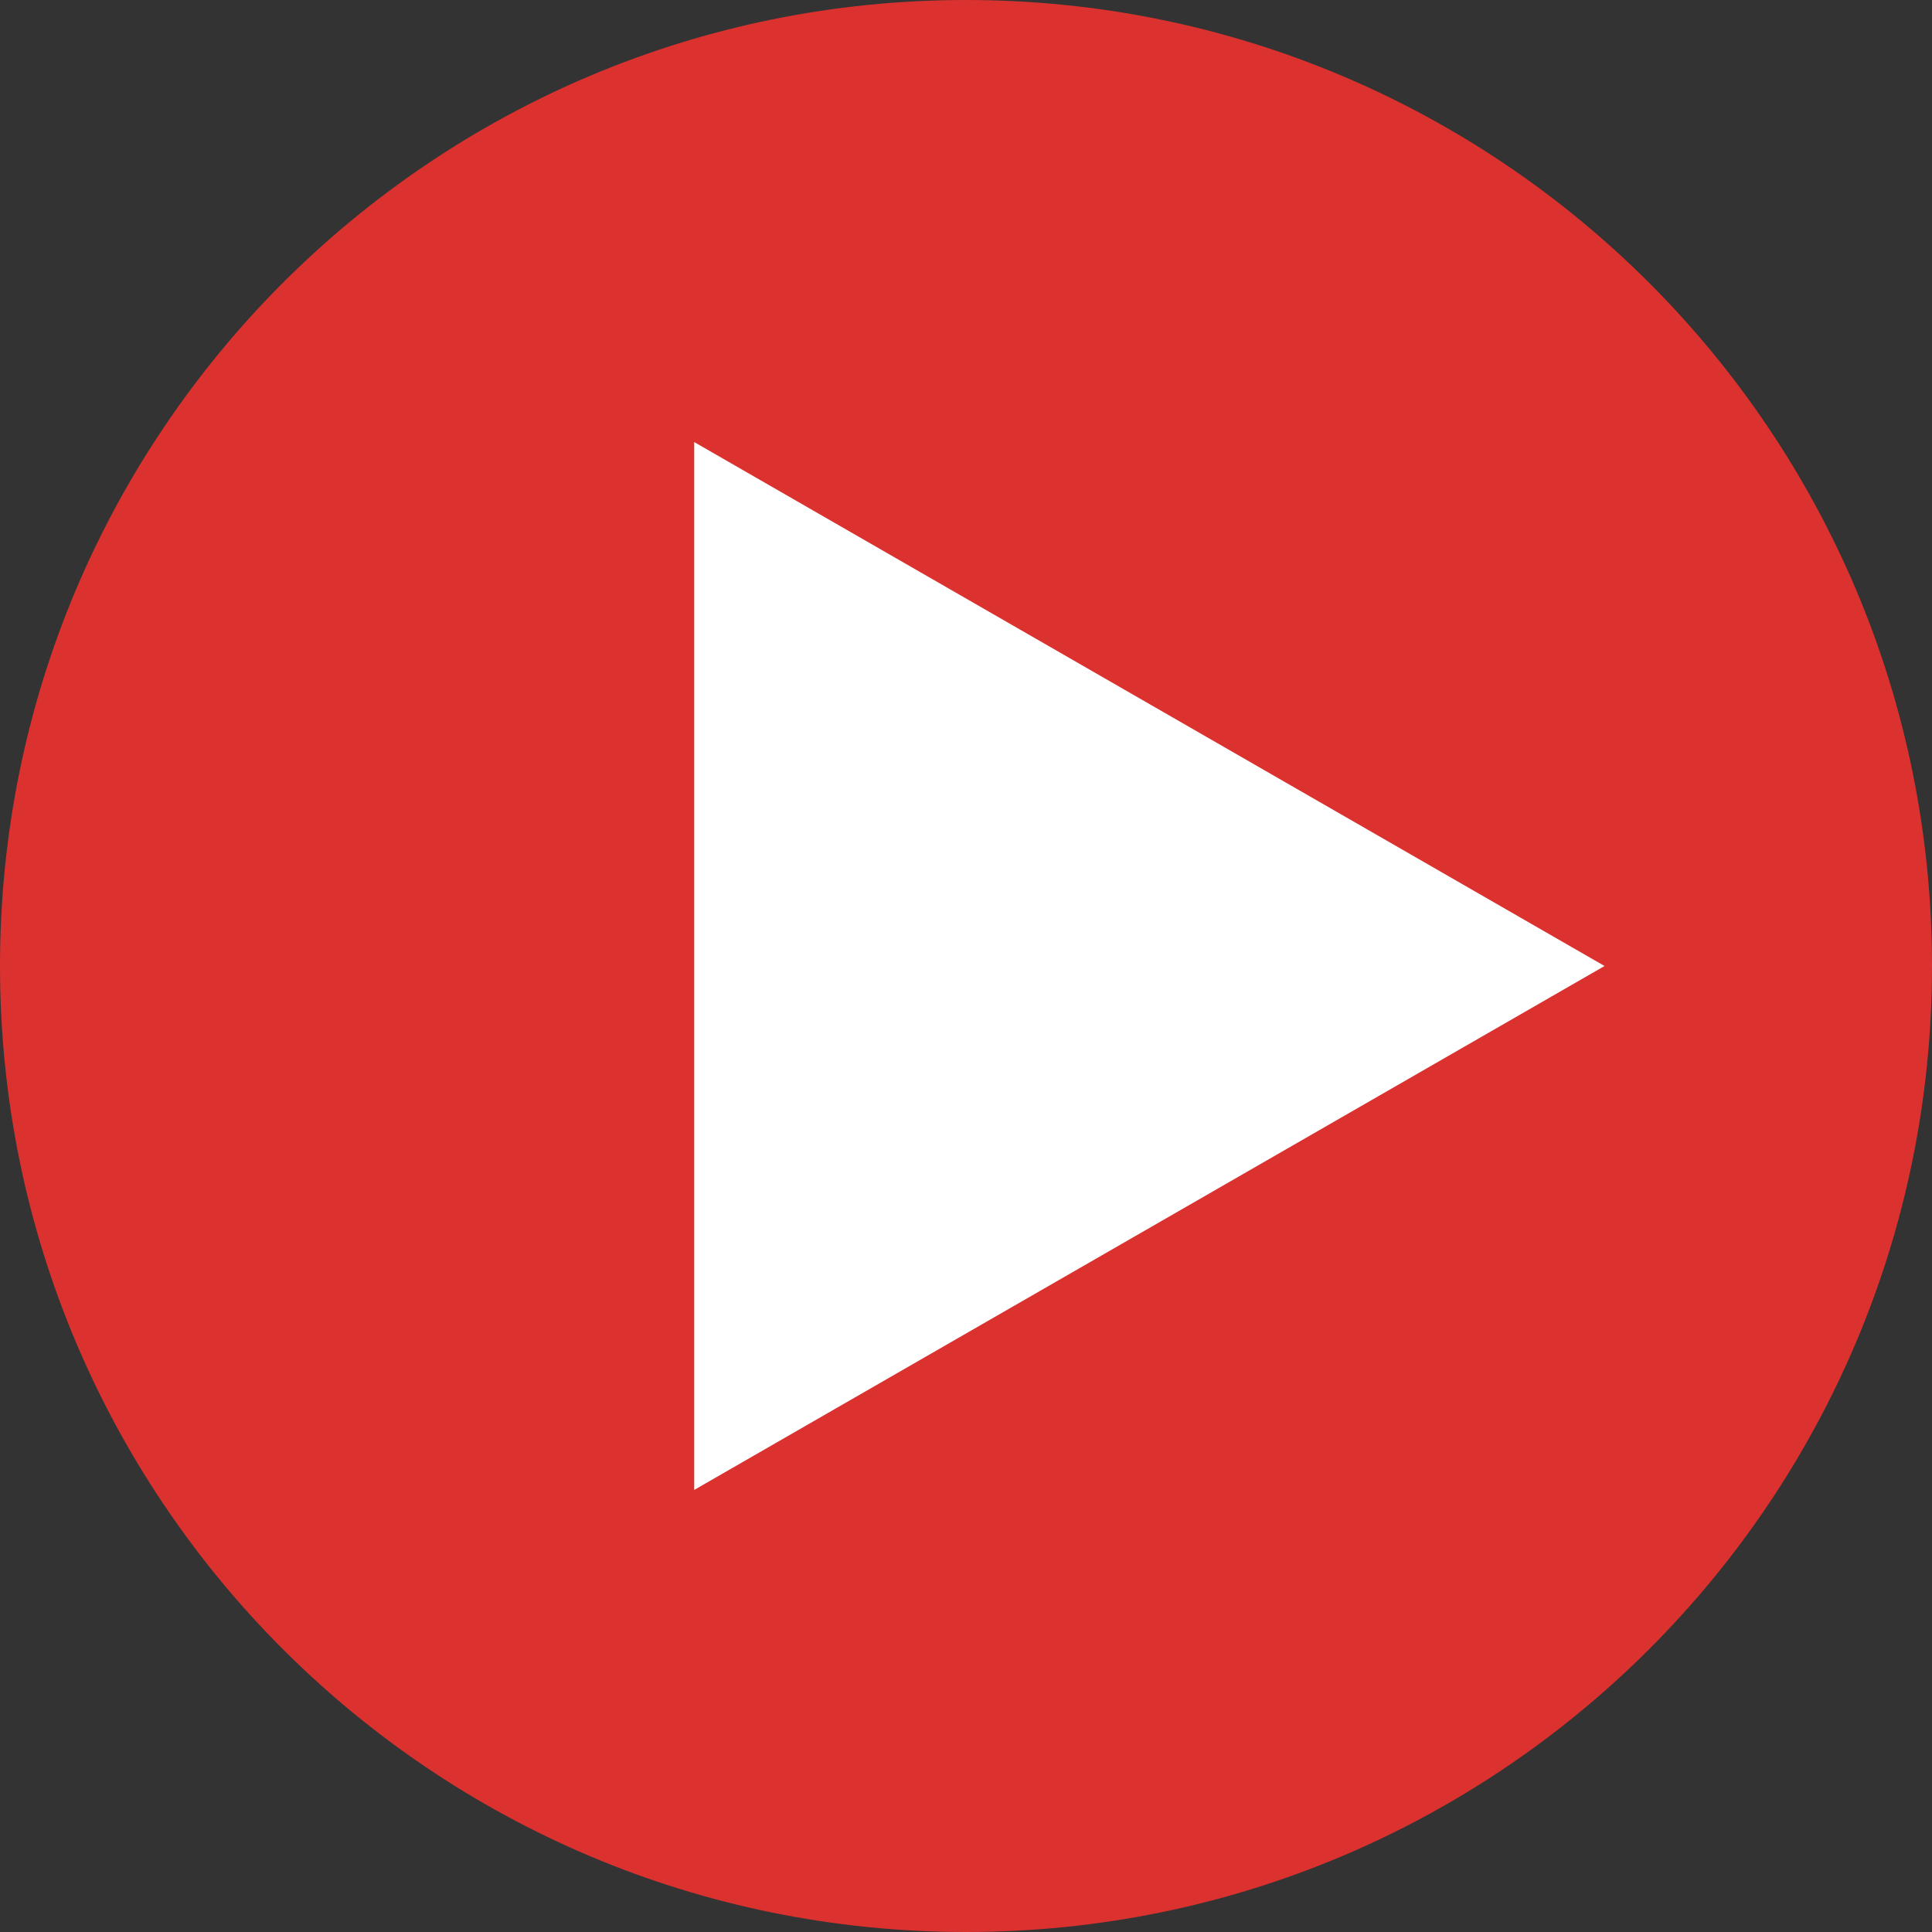
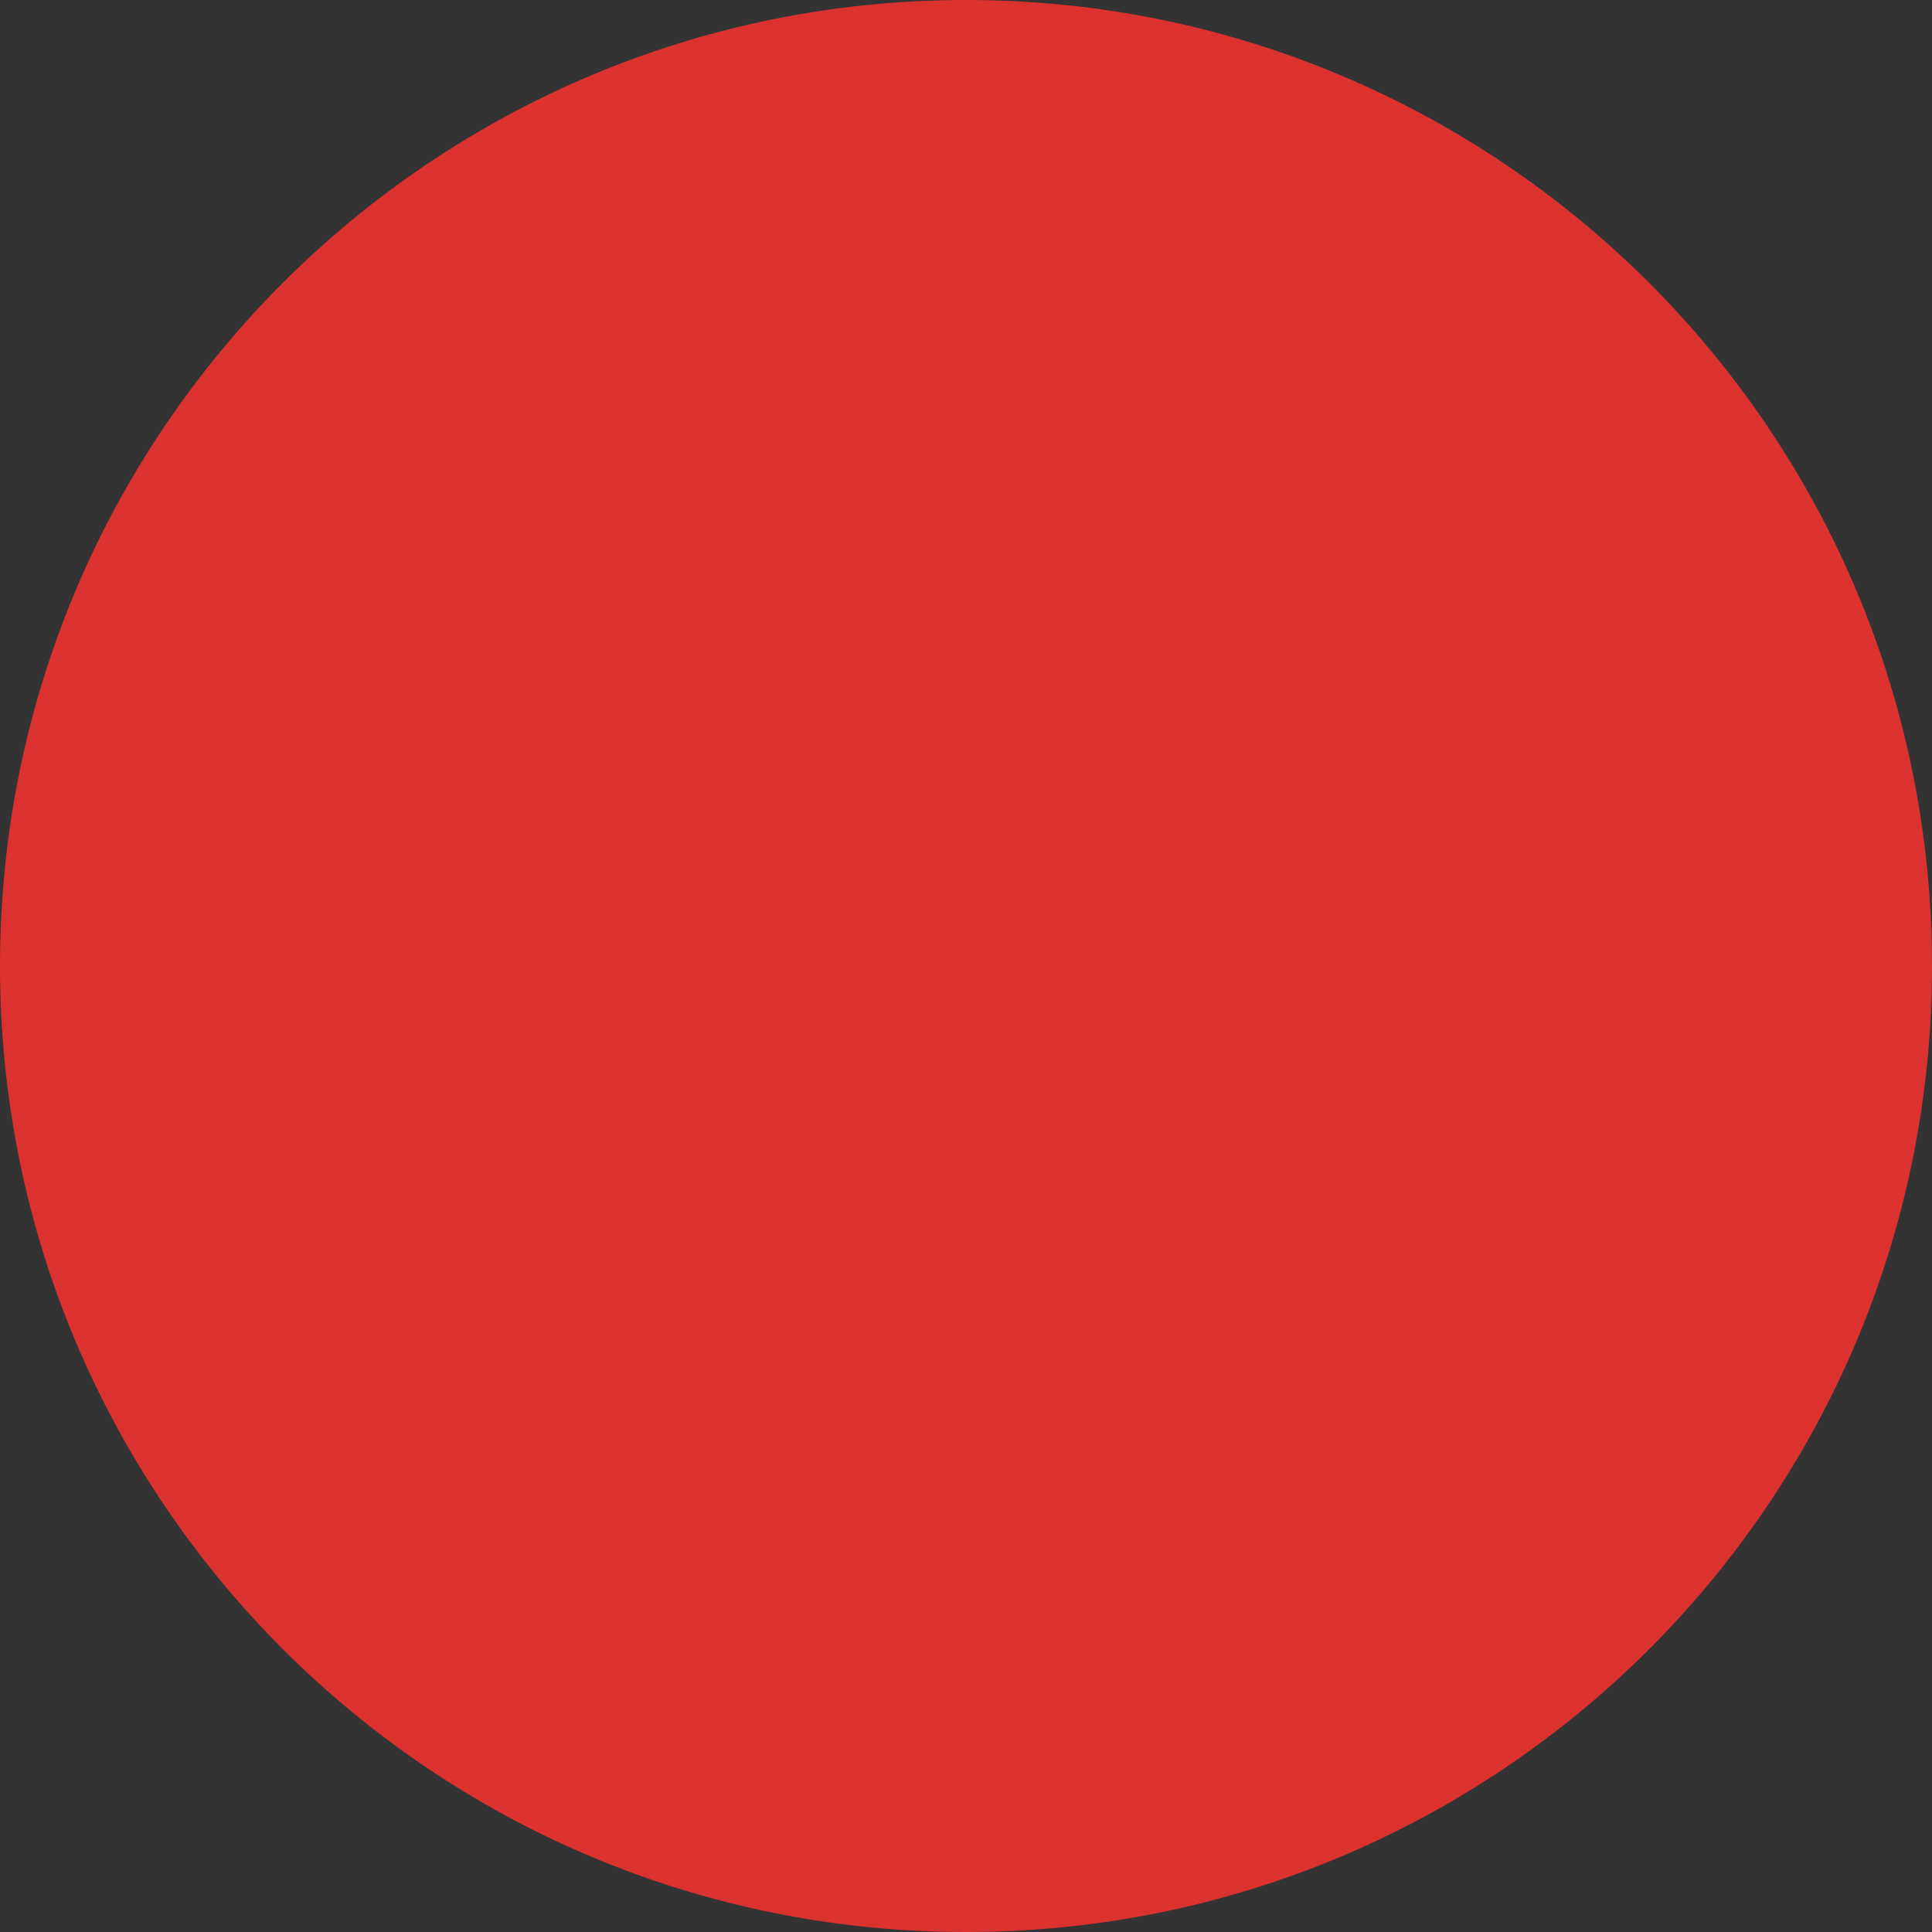
<svg xmlns="http://www.w3.org/2000/svg" version="1.1" id="Layer_1" x="0px" y="0px" viewBox="0 0 59 59" style="enable-background:new 0 0 59 59;" xml:space="preserve">
  <rect x="0" y="0" width="59" height="59" fill="#333333" stroke="none" />
  <style type="text/css">
	.st0{fill:#DB3230;}
	.st1{fill:#FFFFFF;}
</style>
  <path class="st0" d="M29.5,59C45.8,59,59,45.8,59,29.5S45.8,0,29.5,0S0,13.2,0,29.5S13.2,59,29.5,59z" />
-   <path class="st1" d="M49,29.5l-27.8,16v-32L49,29.5z" />
</svg>